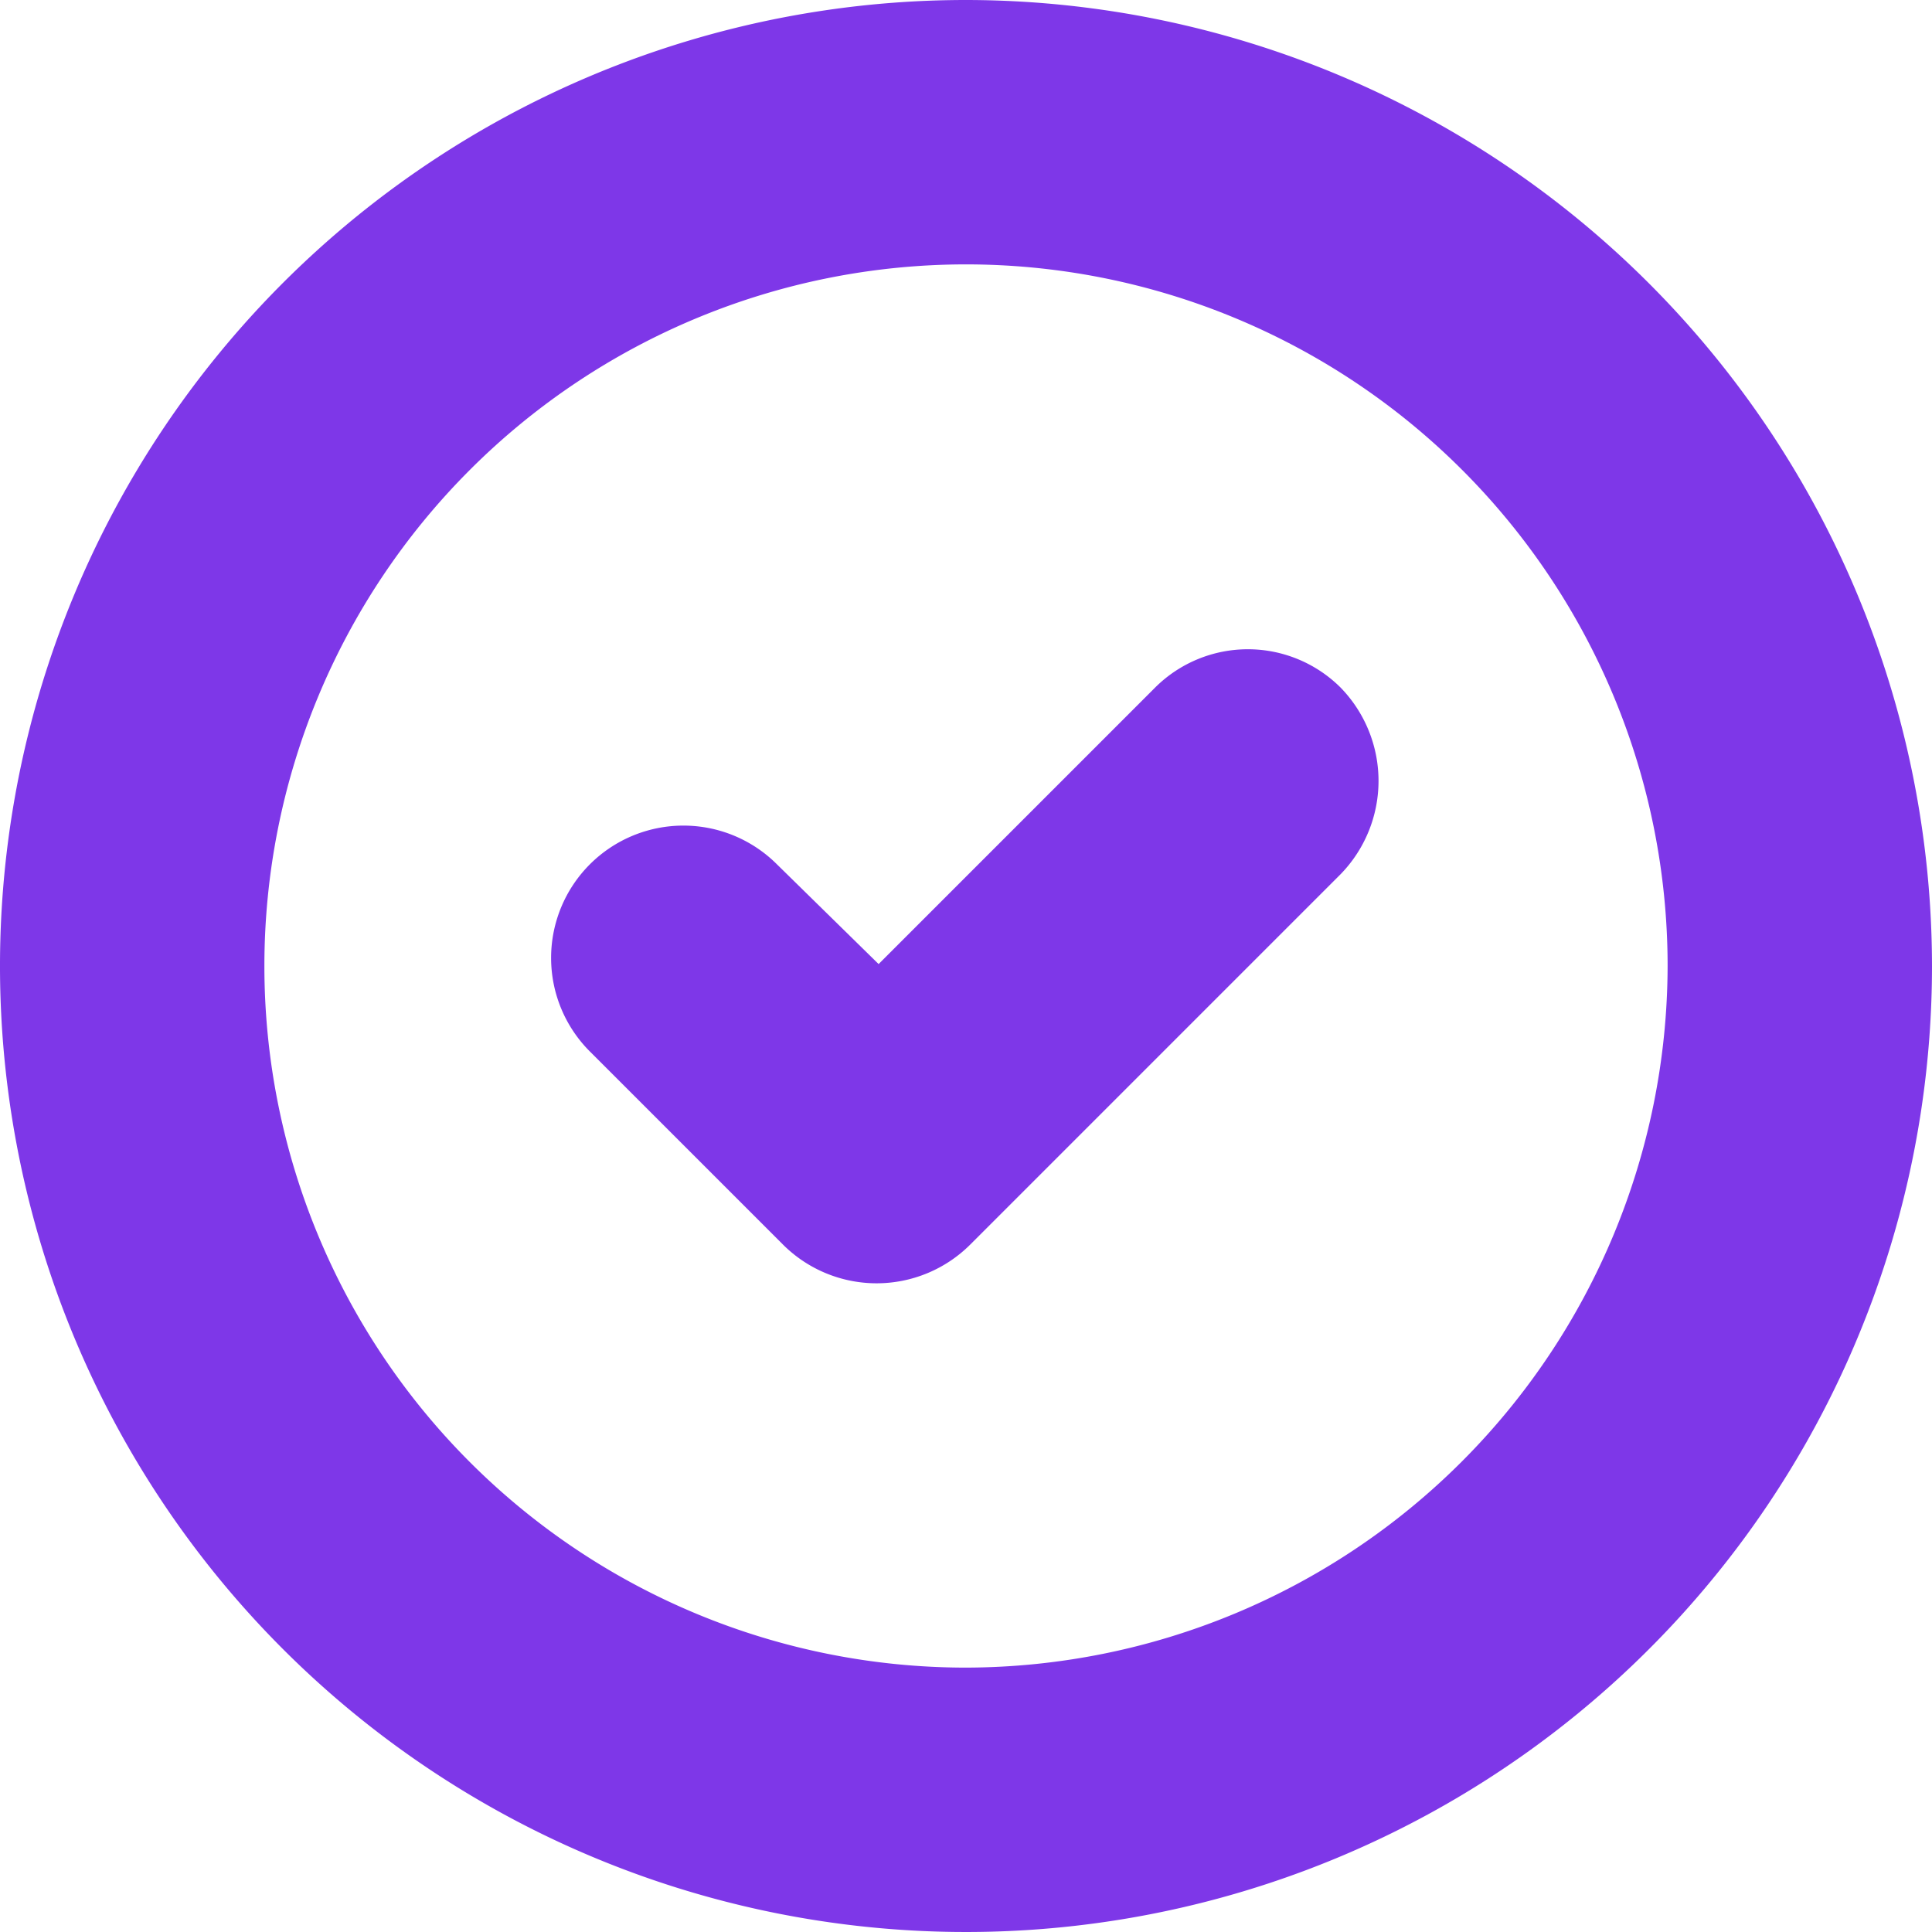
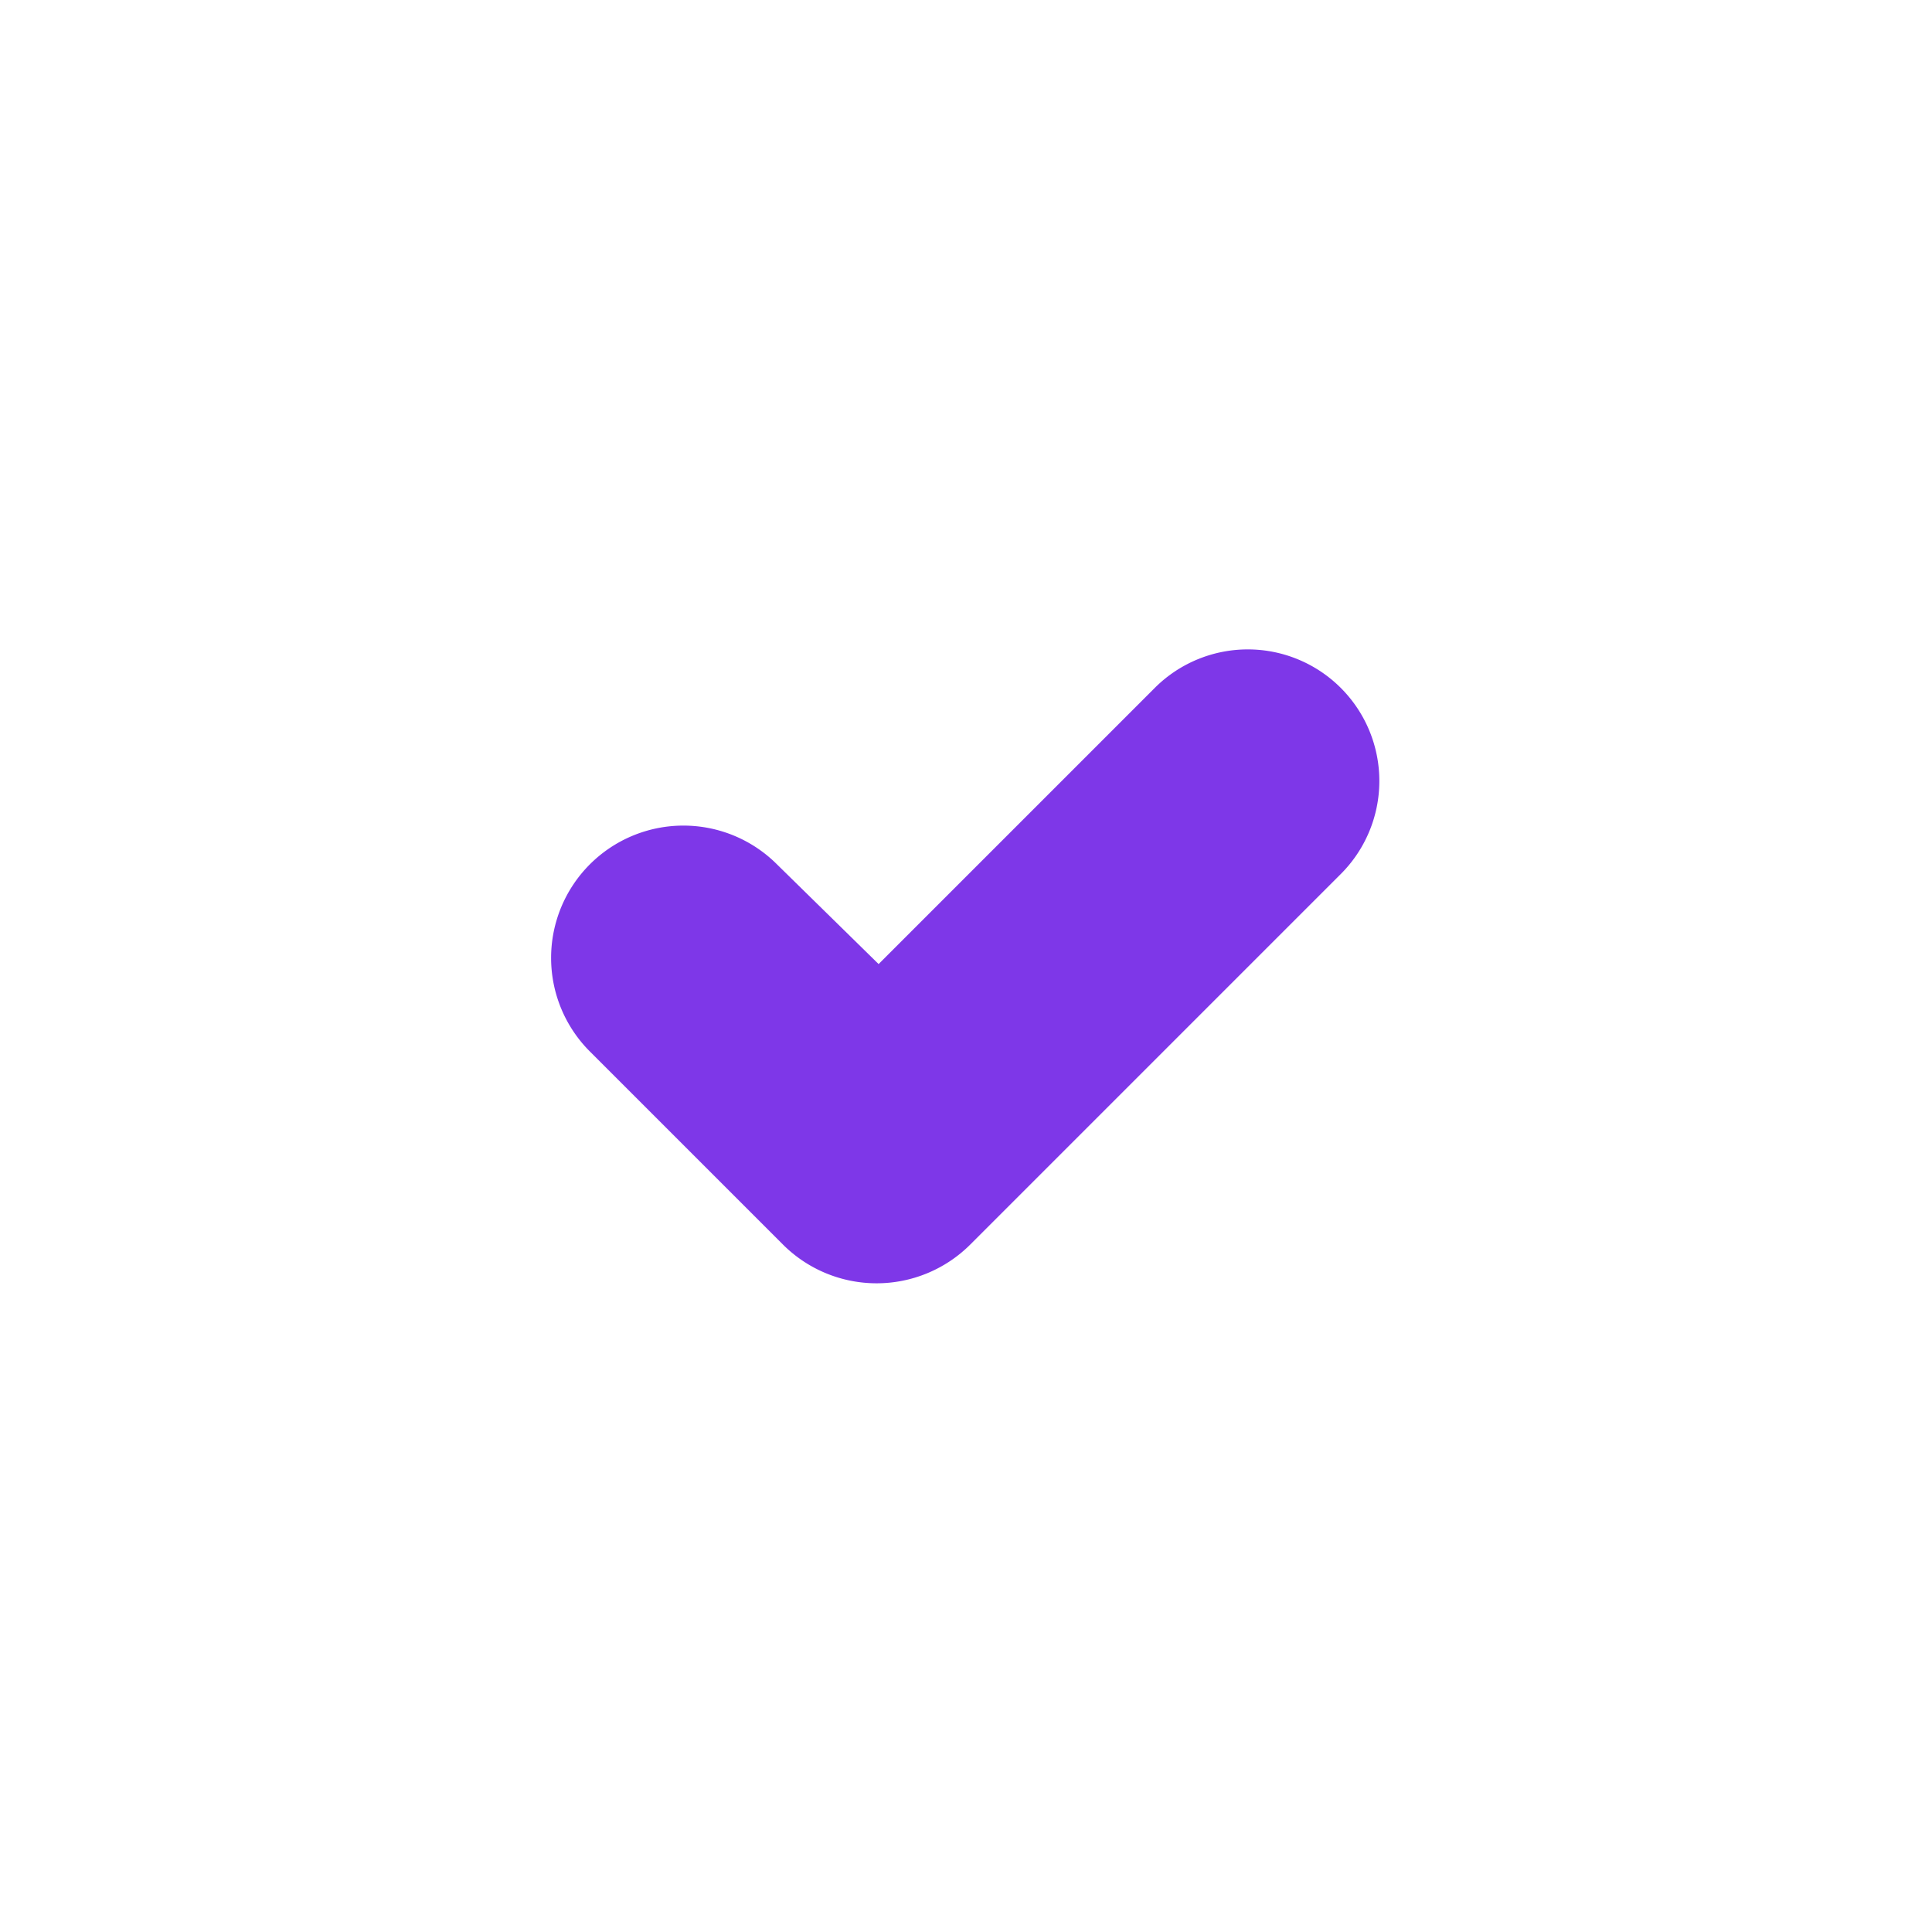
<svg xmlns="http://www.w3.org/2000/svg" id="ok_title" width="13" height="13" viewBox="0 0 13 13">
  <g id="Сгруппировать_799" data-name="Сгруппировать 799">
-     <path id="Контур_568" data-name="Контур 568" d="M6.5,0A6.5,6.5,0,1,0,13,6.5,6.506,6.506,0,0,0,6.5,0Zm0,11.221A4.721,4.721,0,1,1,11.221,6.5,4.731,4.731,0,0,1,6.5,11.221Z" fill="#7E37E8" />
-     <path id="Контур_569" data-name="Контур 569" d="M31.186,32.182l-1.861,1.861-.684-.671a.89.89,0,1,0-1.259,1.259l1.3,1.3a.892.892,0,0,0,1.259,0l2.491-2.491a.9.9,0,0,0,0-1.259A.884.884,0,0,0,31.186,32.182Z" transform="translate(-23.413 -27.556)" fill="#7E37E8" />
+     <path id="Контур_569" data-name="Контур 569" d="M31.186,32.182l-1.861,1.861-.684-.671a.89.89,0,1,0-1.259,1.259l1.3,1.3a.892.892,0,0,0,1.259,0l2.491-2.491A.884.884,0,0,0,31.186,32.182Z" transform="translate(-23.413 -27.556)" fill="#7E37E8" />
  </g>
</svg>